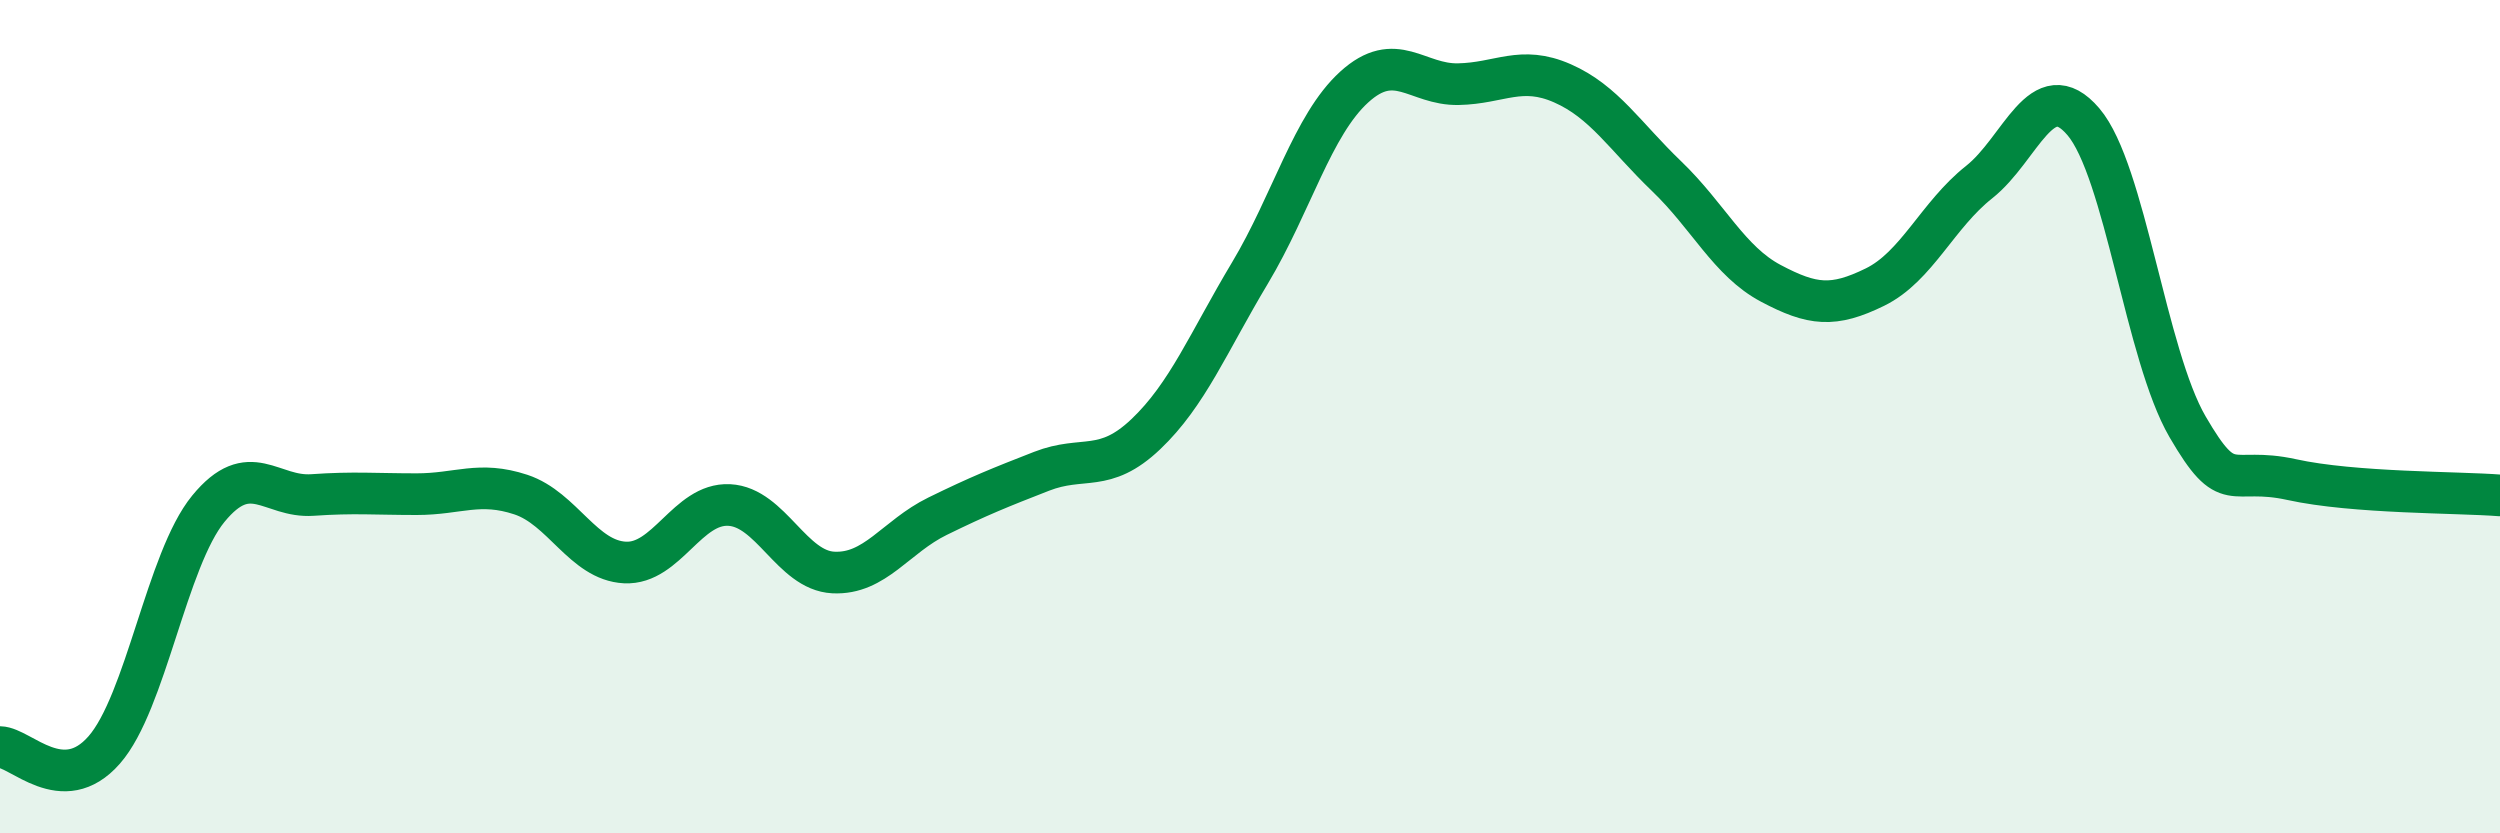
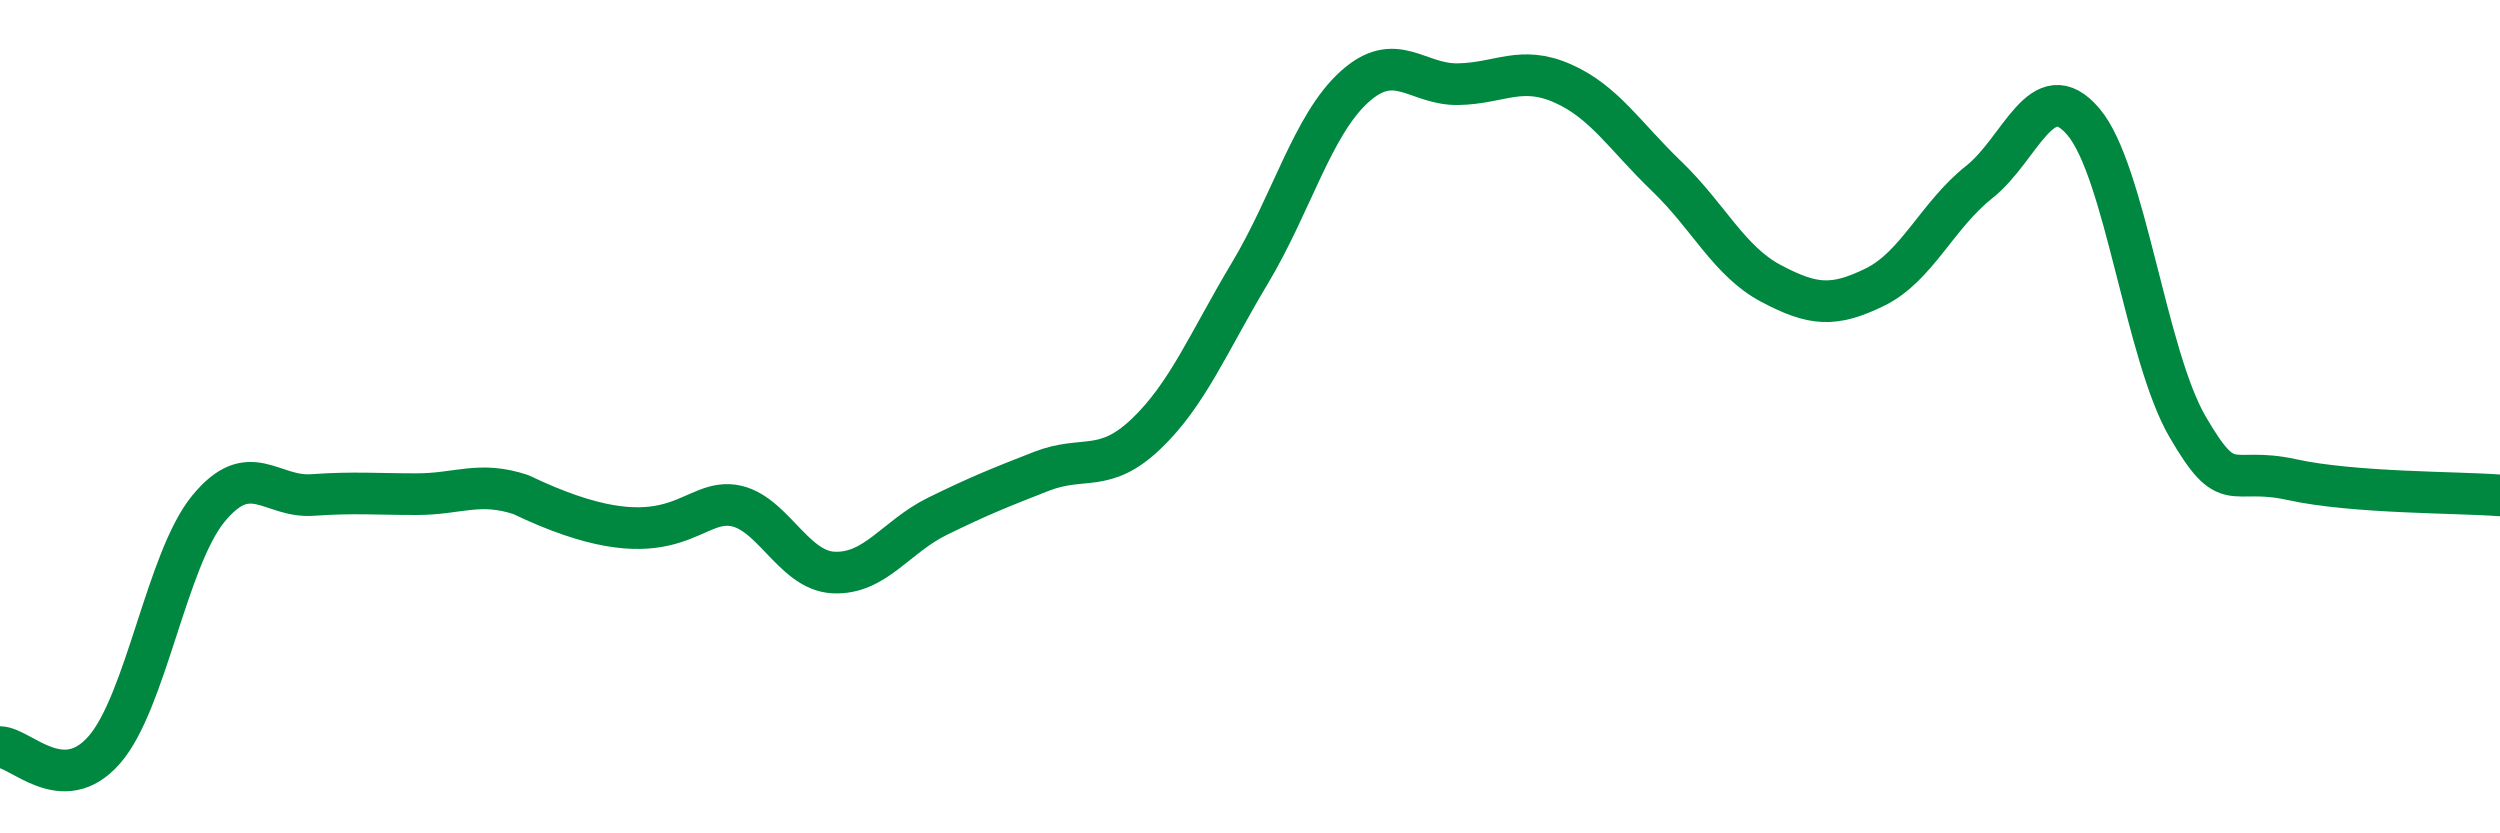
<svg xmlns="http://www.w3.org/2000/svg" width="60" height="20" viewBox="0 0 60 20">
-   <path d="M 0,17.93 C 0.5,17.94 1.5,19.14 2.5,18 C 3.5,16.86 4,13.43 5,12.21 C 6,10.99 6.5,11.95 7.5,11.88 C 8.5,11.81 9,11.86 10,11.86 C 11,11.86 11.5,11.54 12.5,11.87 C 13.5,12.2 14,13.45 15,13.5 C 16,13.55 16.5,12.07 17.5,12.12 C 18.5,12.17 19,13.69 20,13.74 C 21,13.79 21.5,12.88 22.5,12.39 C 23.5,11.9 24,11.7 25,11.31 C 26,10.92 26.5,11.37 27.5,10.42 C 28.5,9.47 29,8.22 30,6.55 C 31,4.88 31.5,3 32.5,2.09 C 33.5,1.18 34,2.04 35,2.02 C 36,2 36.5,1.56 37.5,2 C 38.5,2.44 39,3.27 40,4.23 C 41,5.19 41.5,6.27 42.5,6.8 C 43.5,7.33 44,7.38 45,6.89 C 46,6.4 46.5,5.16 47.5,4.37 C 48.5,3.58 49,1.75 50,2.92 C 51,4.09 51.5,8.52 52.5,10.24 C 53.5,11.96 53.5,11.18 55,11.51 C 56.5,11.84 59,11.81 60,11.89L60 20L0 20Z" fill="#008740" opacity="0.1" stroke-linecap="round" stroke-linejoin="round" />
-   <path d="M 0,17.93 C 0.5,17.94 1.5,19.14 2.5,18 C 3.5,16.86 4,13.43 5,12.21 C 6,10.99 6.5,11.95 7.5,11.88 C 8.5,11.81 9,11.86 10,11.86 C 11,11.86 11.5,11.54 12.5,11.87 C 13.5,12.2 14,13.45 15,13.5 C 16,13.55 16.5,12.07 17.5,12.12 C 18.5,12.17 19,13.69 20,13.74 C 21,13.79 21.5,12.88 22.5,12.39 C 23.5,11.9 24,11.7 25,11.31 C 26,10.92 26.5,11.37 27.5,10.42 C 28.5,9.47 29,8.22 30,6.55 C 31,4.88 31.5,3 32.5,2.09 C 33.5,1.18 34,2.04 35,2.02 C 36,2 36.5,1.56 37.5,2 C 38.5,2.44 39,3.27 40,4.23 C 41,5.19 41.5,6.27 42.5,6.8 C 43.5,7.33 44,7.38 45,6.89 C 46,6.4 46.5,5.16 47.5,4.37 C 48.5,3.58 49,1.75 50,2.92 C 51,4.09 51.5,8.52 52.5,10.24 C 53.5,11.96 53.5,11.18 55,11.51 C 56.5,11.84 59,11.81 60,11.89" stroke="#008740" stroke-width="1" fill="none" stroke-linecap="round" stroke-linejoin="round" />
+   <path d="M 0,17.93 C 0.5,17.94 1.5,19.14 2.5,18 C 3.5,16.86 4,13.43 5,12.21 C 6,10.99 6.5,11.95 7.5,11.88 C 8.5,11.81 9,11.86 10,11.86 C 11,11.86 11.5,11.54 12.5,11.87 C 16,13.55 16.5,12.07 17.5,12.12 C 18.5,12.17 19,13.69 20,13.74 C 21,13.79 21.5,12.88 22.5,12.39 C 23.5,11.9 24,11.7 25,11.31 C 26,10.92 26.5,11.37 27.5,10.42 C 28.5,9.47 29,8.22 30,6.55 C 31,4.88 31.5,3 32.5,2.09 C 33.5,1.18 34,2.04 35,2.02 C 36,2 36.5,1.56 37.5,2 C 38.5,2.44 39,3.27 40,4.23 C 41,5.19 41.5,6.27 42.5,6.8 C 43.5,7.33 44,7.38 45,6.89 C 46,6.4 46.5,5.16 47.5,4.37 C 48.5,3.58 49,1.75 50,2.92 C 51,4.09 51.5,8.52 52.5,10.24 C 53.5,11.96 53.5,11.18 55,11.51 C 56.5,11.84 59,11.81 60,11.89" stroke="#008740" stroke-width="1" fill="none" stroke-linecap="round" stroke-linejoin="round" />
</svg>